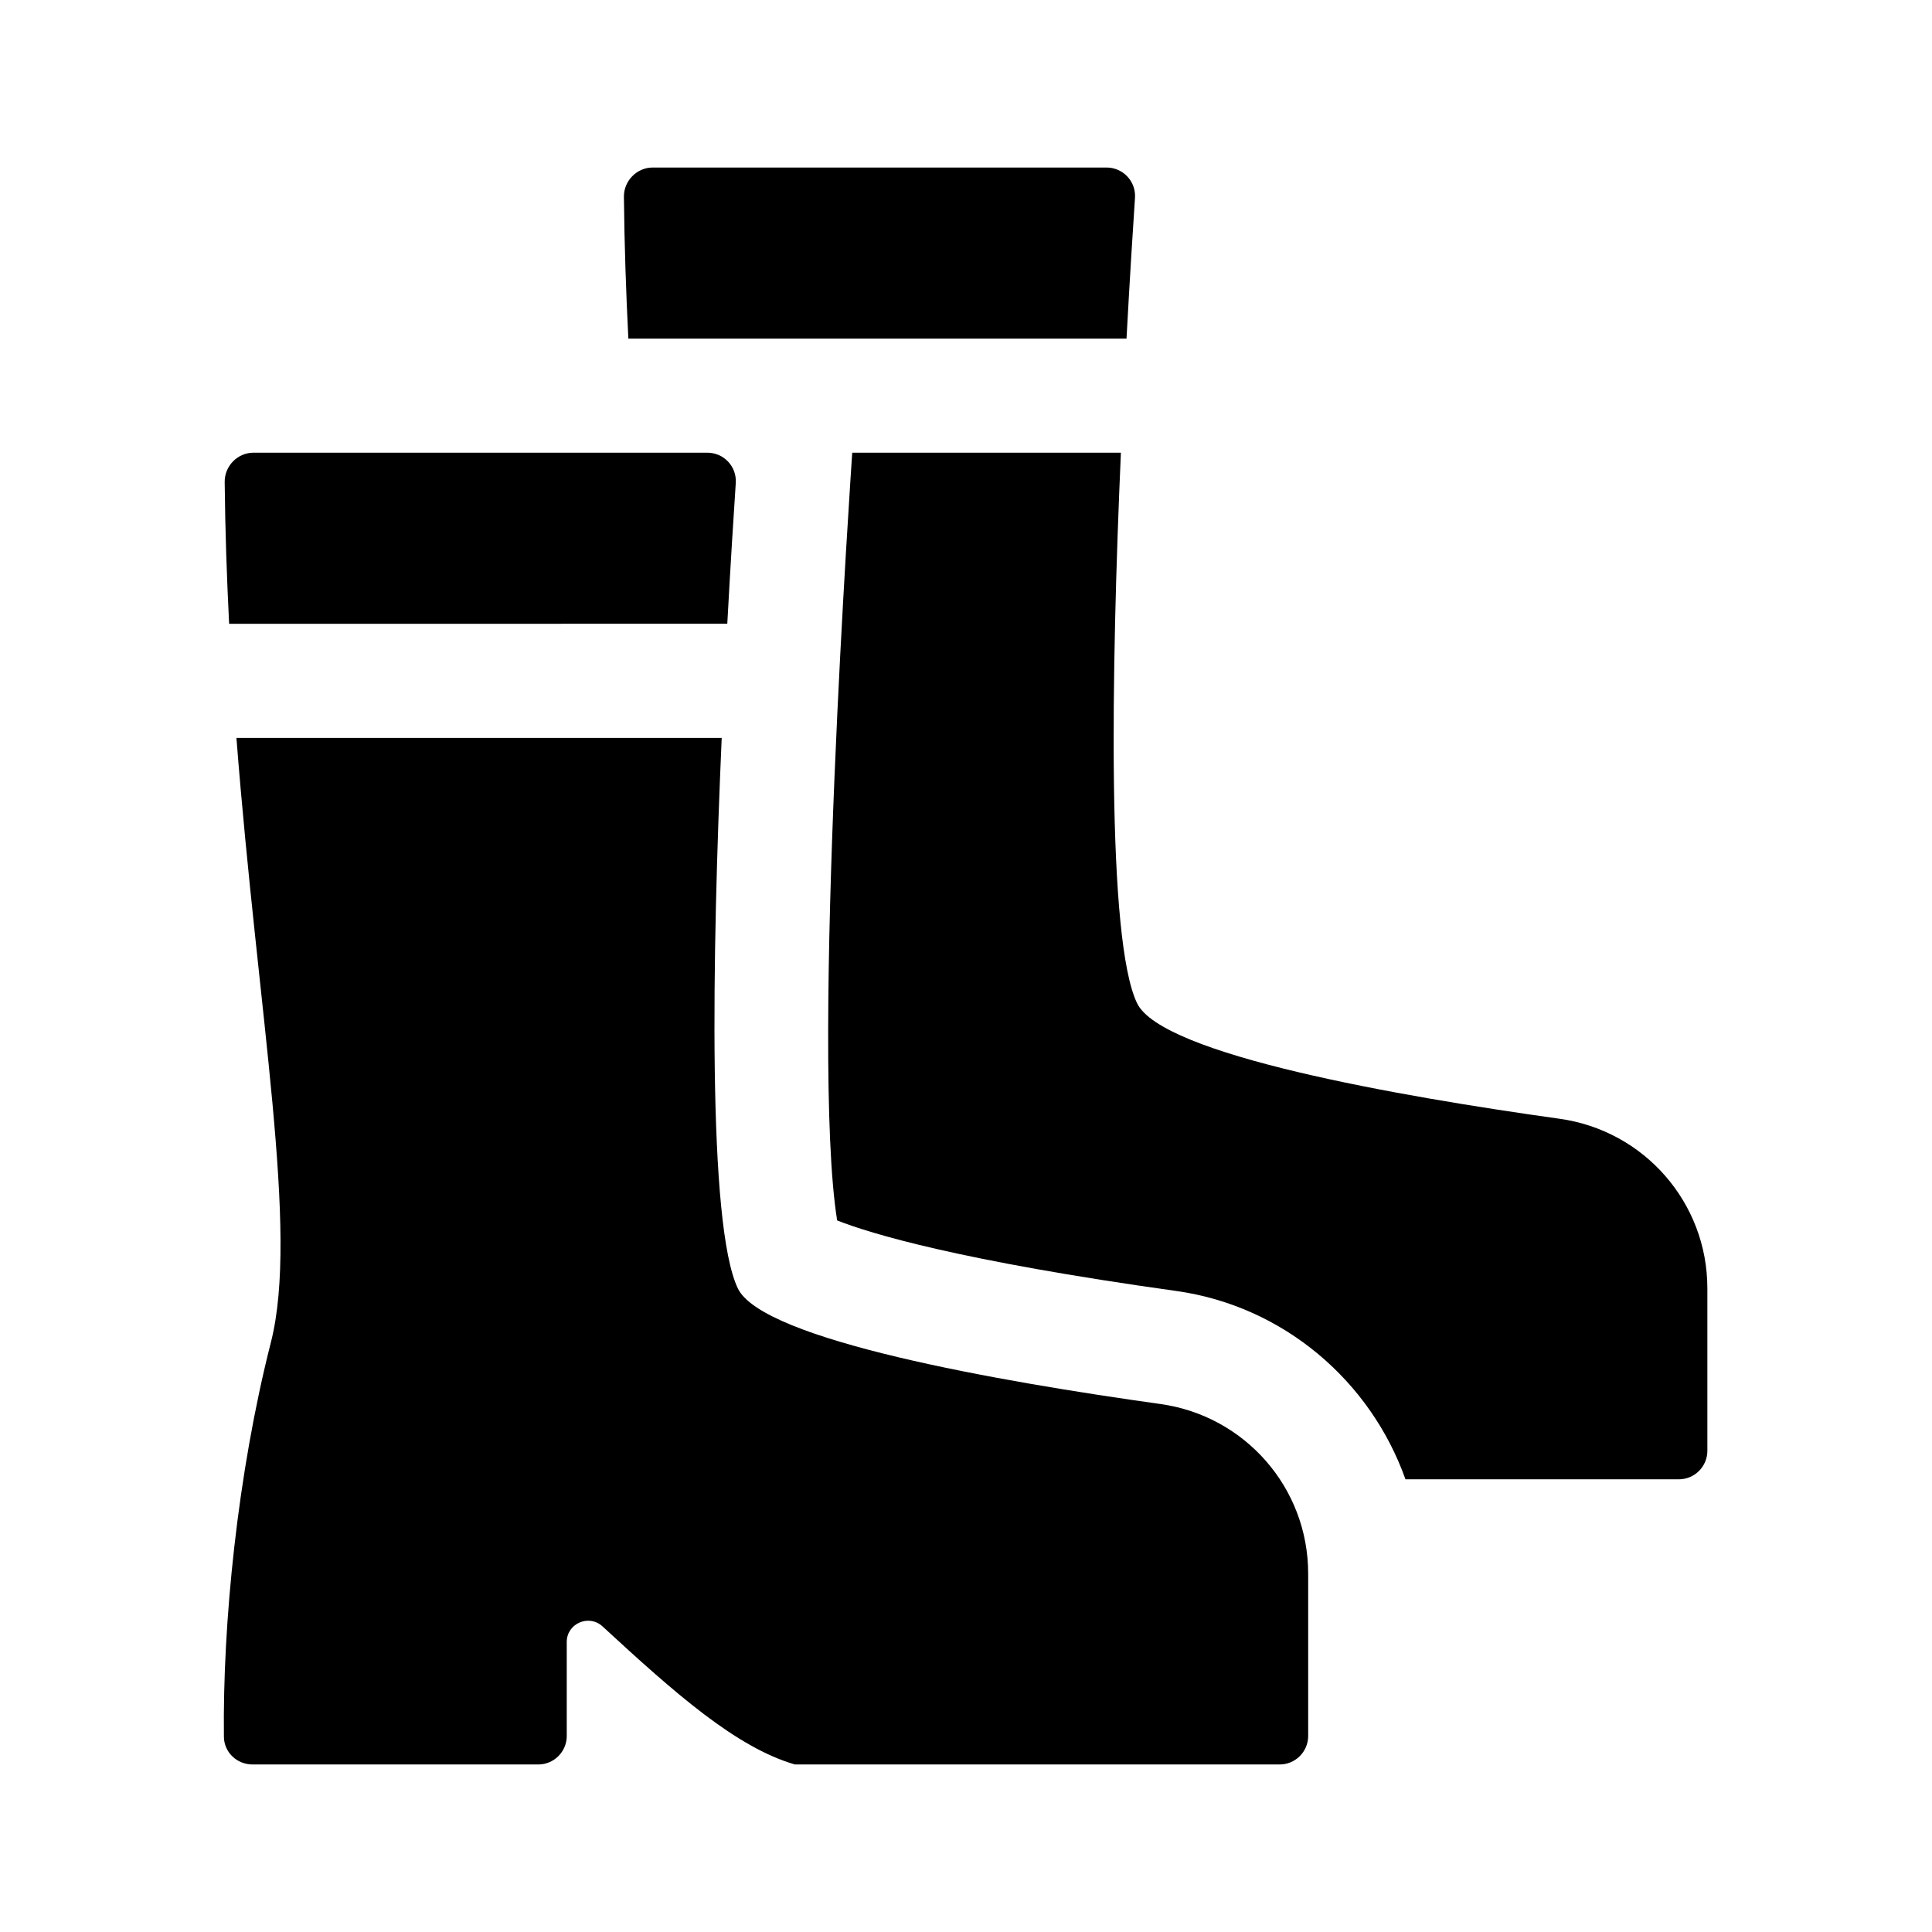
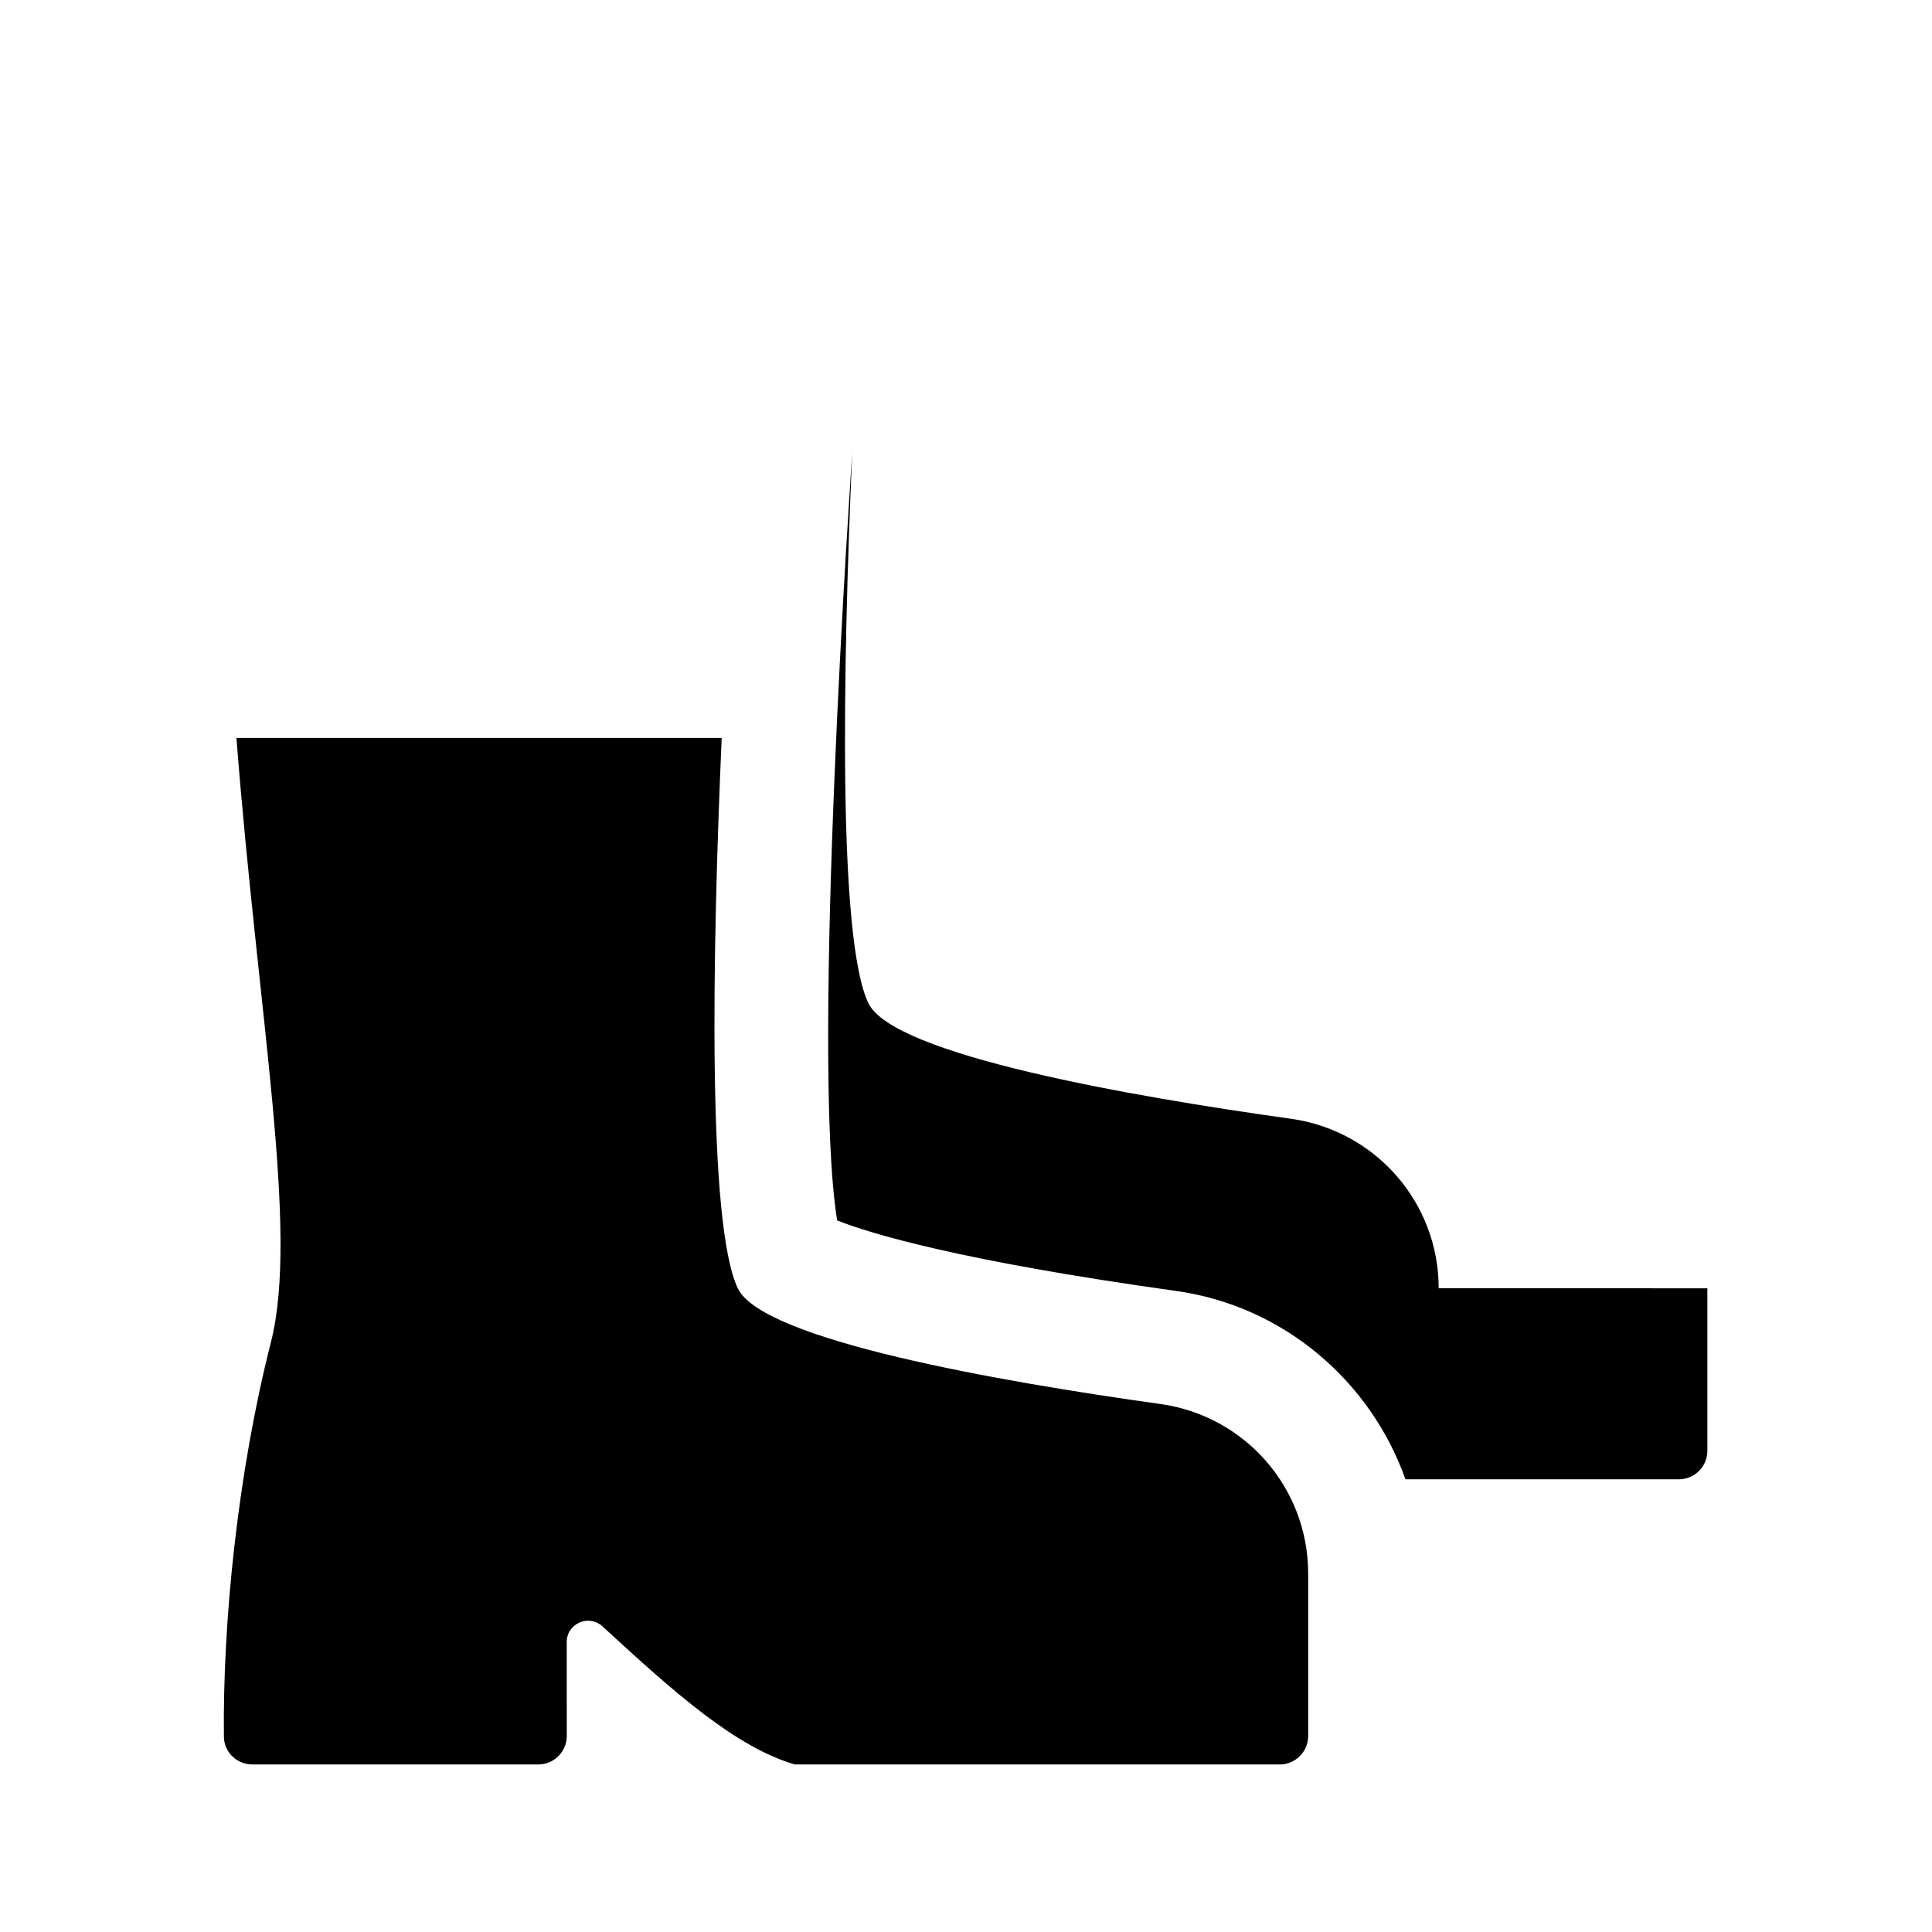
<svg xmlns="http://www.w3.org/2000/svg" fill="#000000" width="800px" height="800px" version="1.1" viewBox="144 144 512 512">
  <g>
-     <path d="m596.47 485.41v43.062c0 4.176-3.387 7.559-7.559 7.559h-72.449c-9.227-25.977-32.238-45.922-60.781-49.914-57.551-8.031-81.109-15.246-89.828-18.688-7.098-44.258 3.918-201.88 3.996-203.46h71.199c-2.516 57.312-3.805 129.01 4.281 145.88 6.57 13.715 69.414 24.691 111.97 30.633 22.453 3.133 39.168 22.25 39.168 44.922z" />
-     <path d="m310.52 233.74c-0.613-12.184-1.047-24.703-1.176-37.59-0.043-4.219 3.414-7.754 7.625-7.754h120.27c4.375 0 7.836 3.672 7.543 8.039-0.527 7.918-1.371 21.156-2.246 37.309h-132.02z" />
-     <path d="m204.72 309.31c-0.613-12.184-1.047-24.695-1.176-37.59-0.039-4.215 3.41-7.754 7.629-7.754h120.27c4.375 0 7.836 3.672 7.543 8.039-0.527 7.918-1.371 21.156-2.246 37.301z" />
+     <path d="m596.47 485.41v43.062c0 4.176-3.387 7.559-7.559 7.559h-72.449c-9.227-25.977-32.238-45.922-60.781-49.914-57.551-8.031-81.109-15.246-89.828-18.688-7.098-44.258 3.918-201.88 3.996-203.46c-2.516 57.312-3.805 129.01 4.281 145.88 6.57 13.715 69.414 24.691 111.97 30.633 22.453 3.133 39.168 22.25 39.168 44.922z" />
    <path d="m490.68 560.98v43.066c0 4.172-3.387 7.559-7.559 7.559h-128.47c-15.633-4.578-31.699-18.824-50.969-36.586-3.613-3.332-9.488-0.789-9.488 4.121l0.004 24.906c0 4.172-3.387 7.559-7.559 7.559h-75.707c-4.117 0-7.547-3.203-7.594-7.32-0.348-29.938 3.566-69.672 12.453-104.55 7.516-29.512-3.402-86.344-9.133-160.18h128.6c-2.516 57.32-3.805 129.01 4.281 145.89 6.57 13.715 69.414 24.691 111.97 30.633 22.449 3.125 39.168 22.238 39.168 44.91z" />
  </g>
</svg>